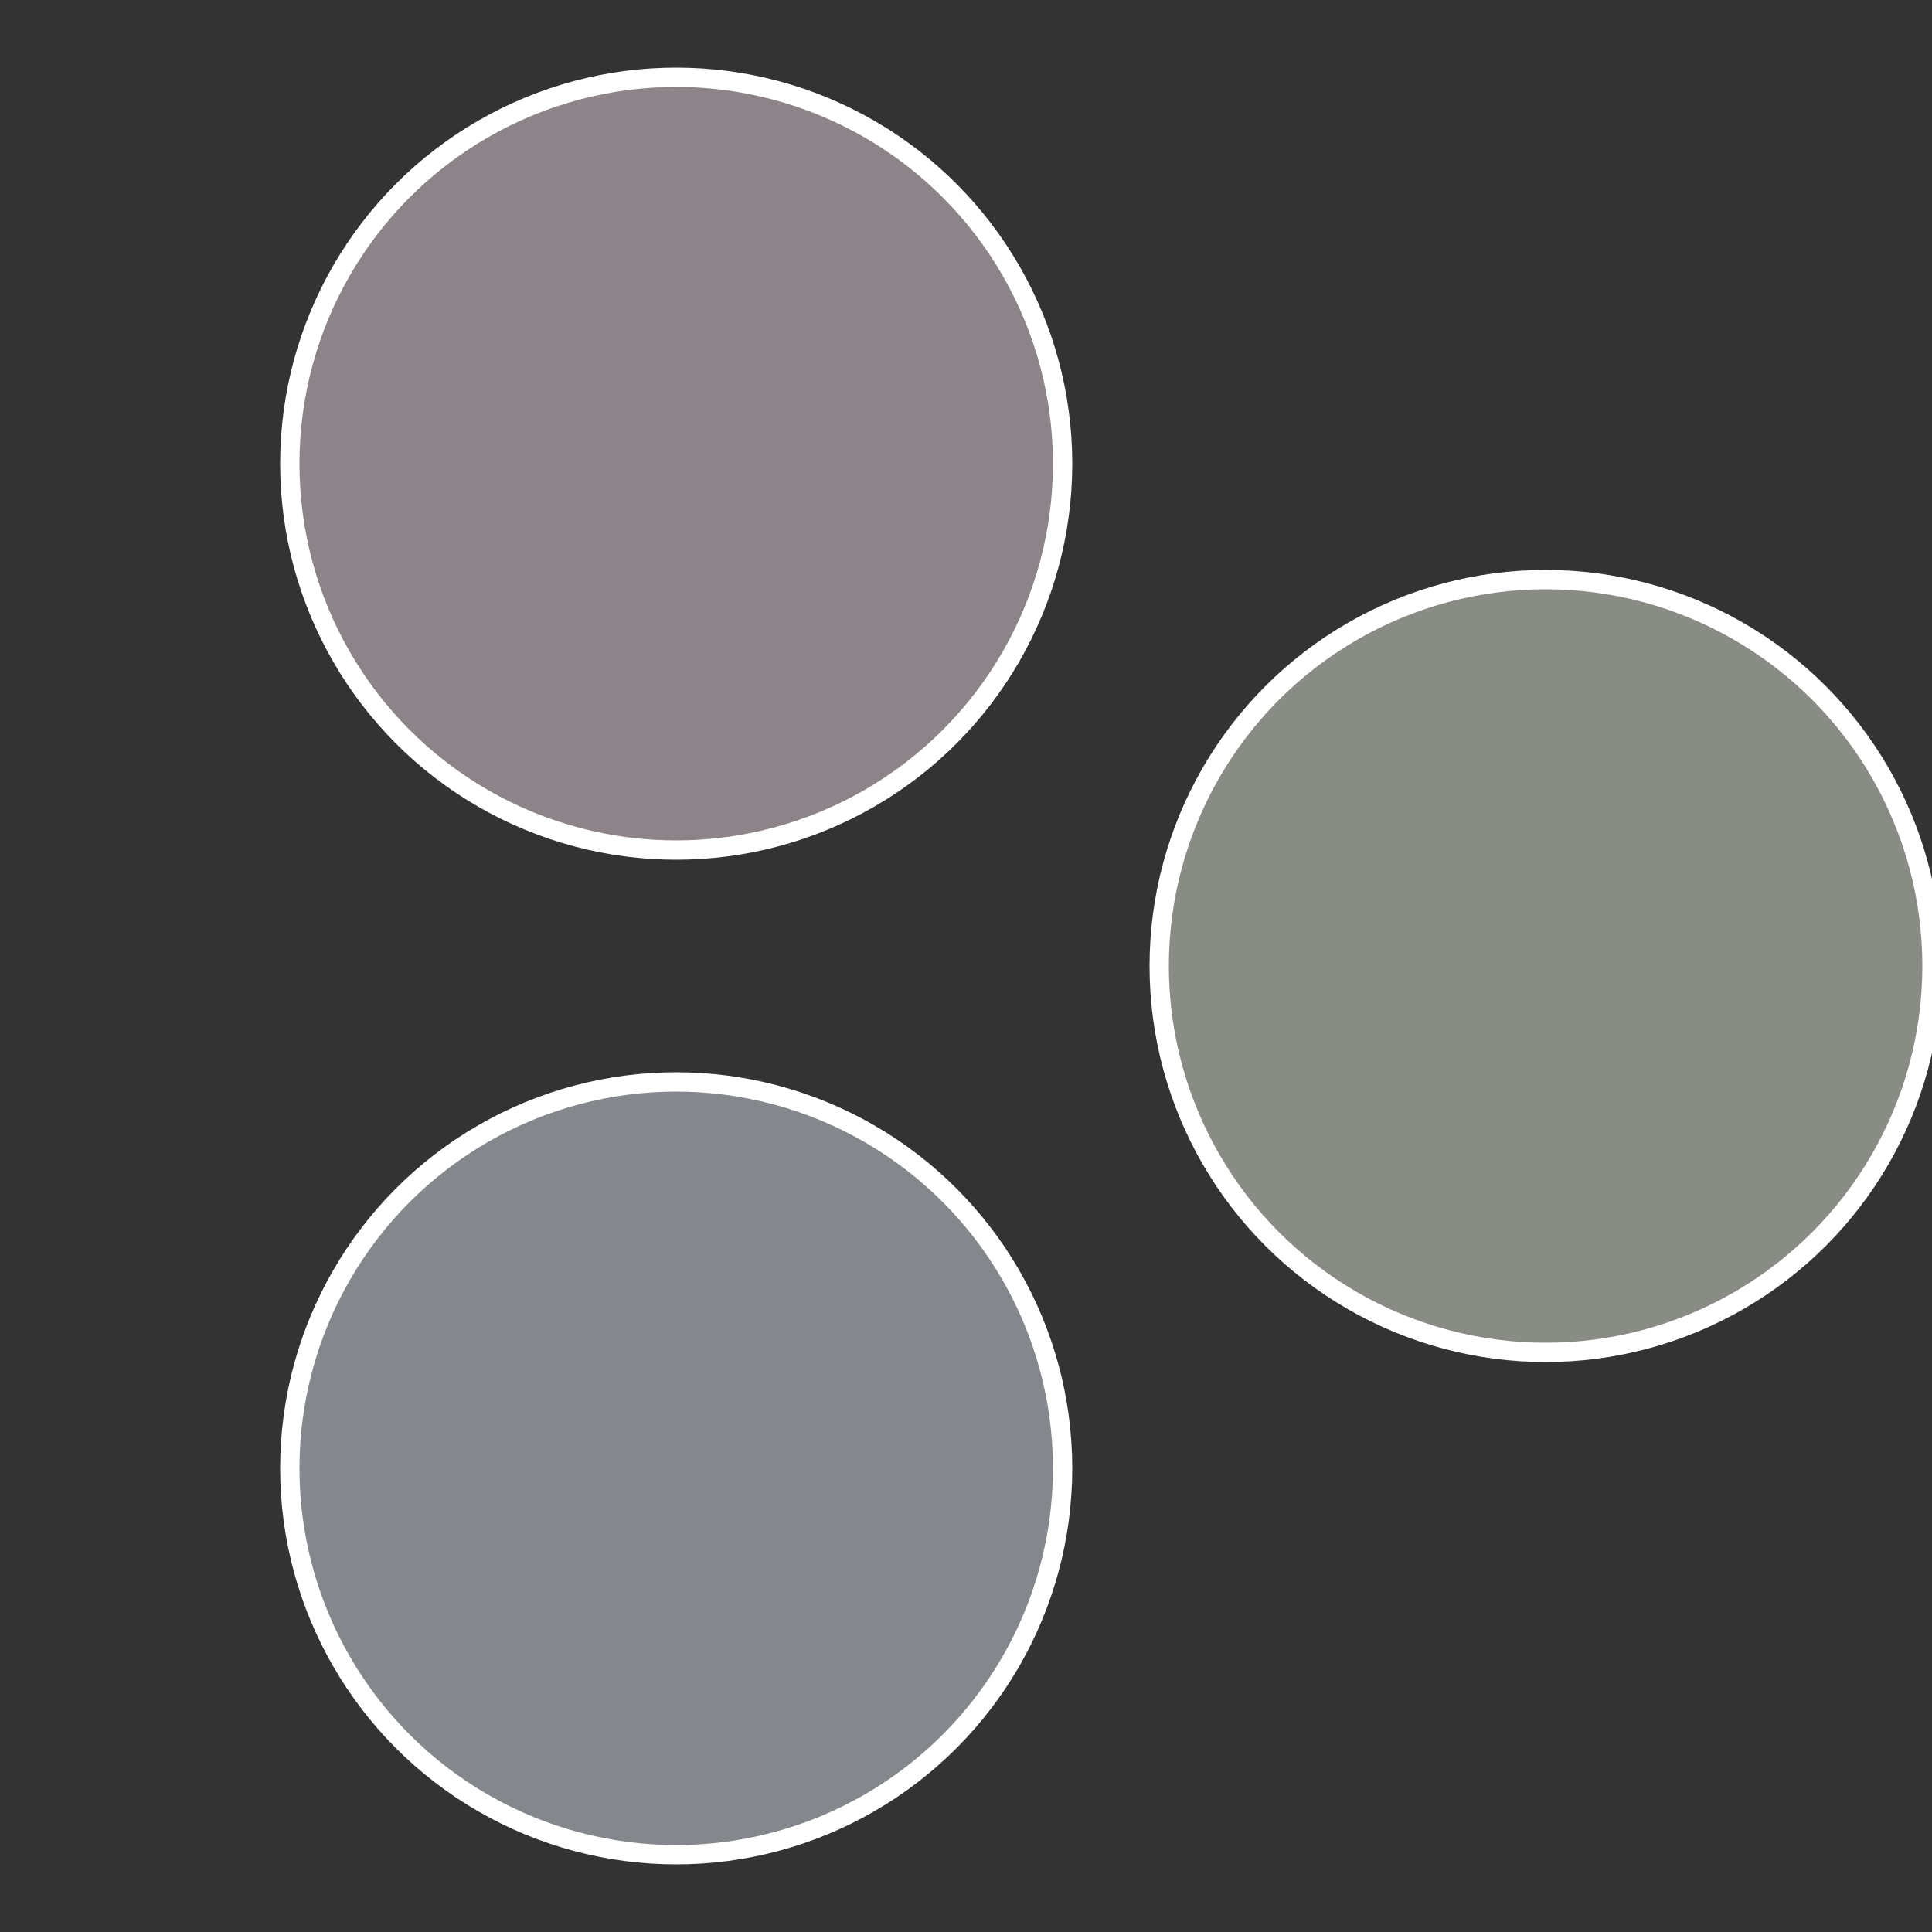
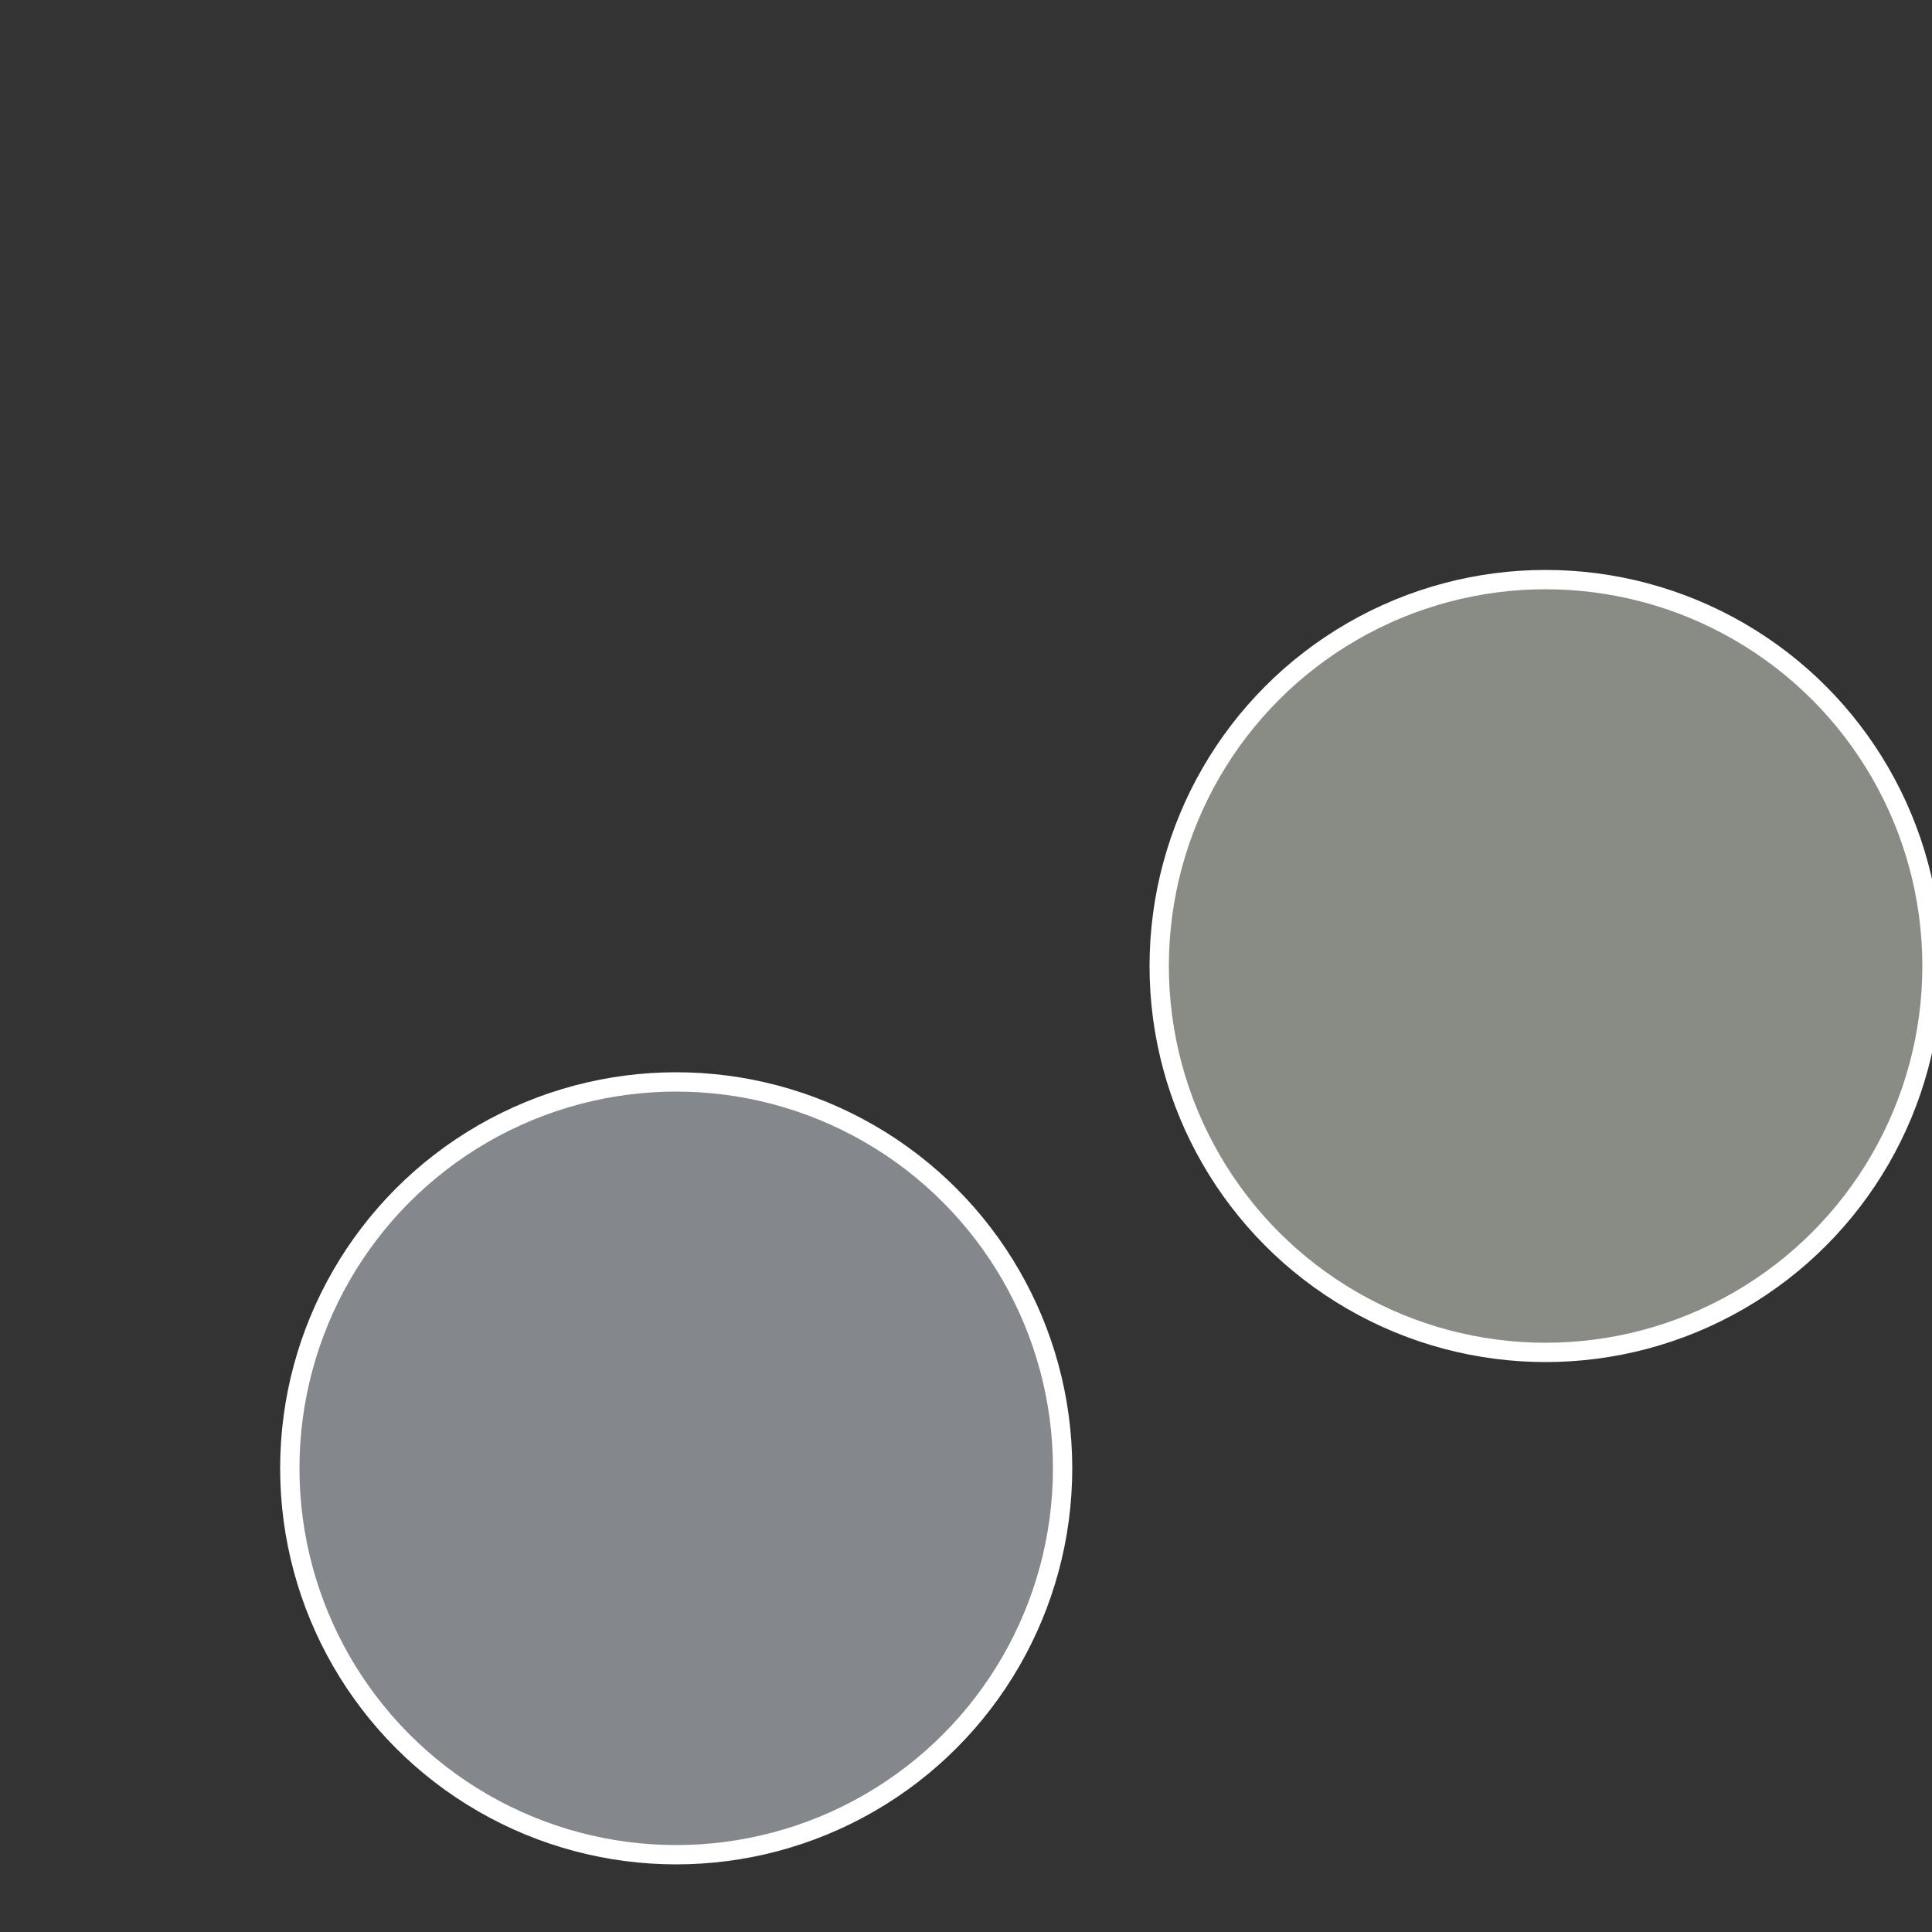
<svg xmlns="http://www.w3.org/2000/svg" width="500" height="500" viewBox="-1 -1 2 2">
  <rect x="-1" y="-1" width="2" height="2" fill="#333333" stroke="none" />
  <circle cx="0.6" cy="0" r="0.4" fill="#888c84" stroke="#fff" stroke-width="1%" />
  <circle cx="-0.3" cy="0.52" r="0.4" fill="#84888c" stroke="#fff" stroke-width="1%" />
-   <circle cx="-0.3" cy="-0.52" r="0.4" fill="#8c8488" stroke="#fff" stroke-width="1%" />
</svg>